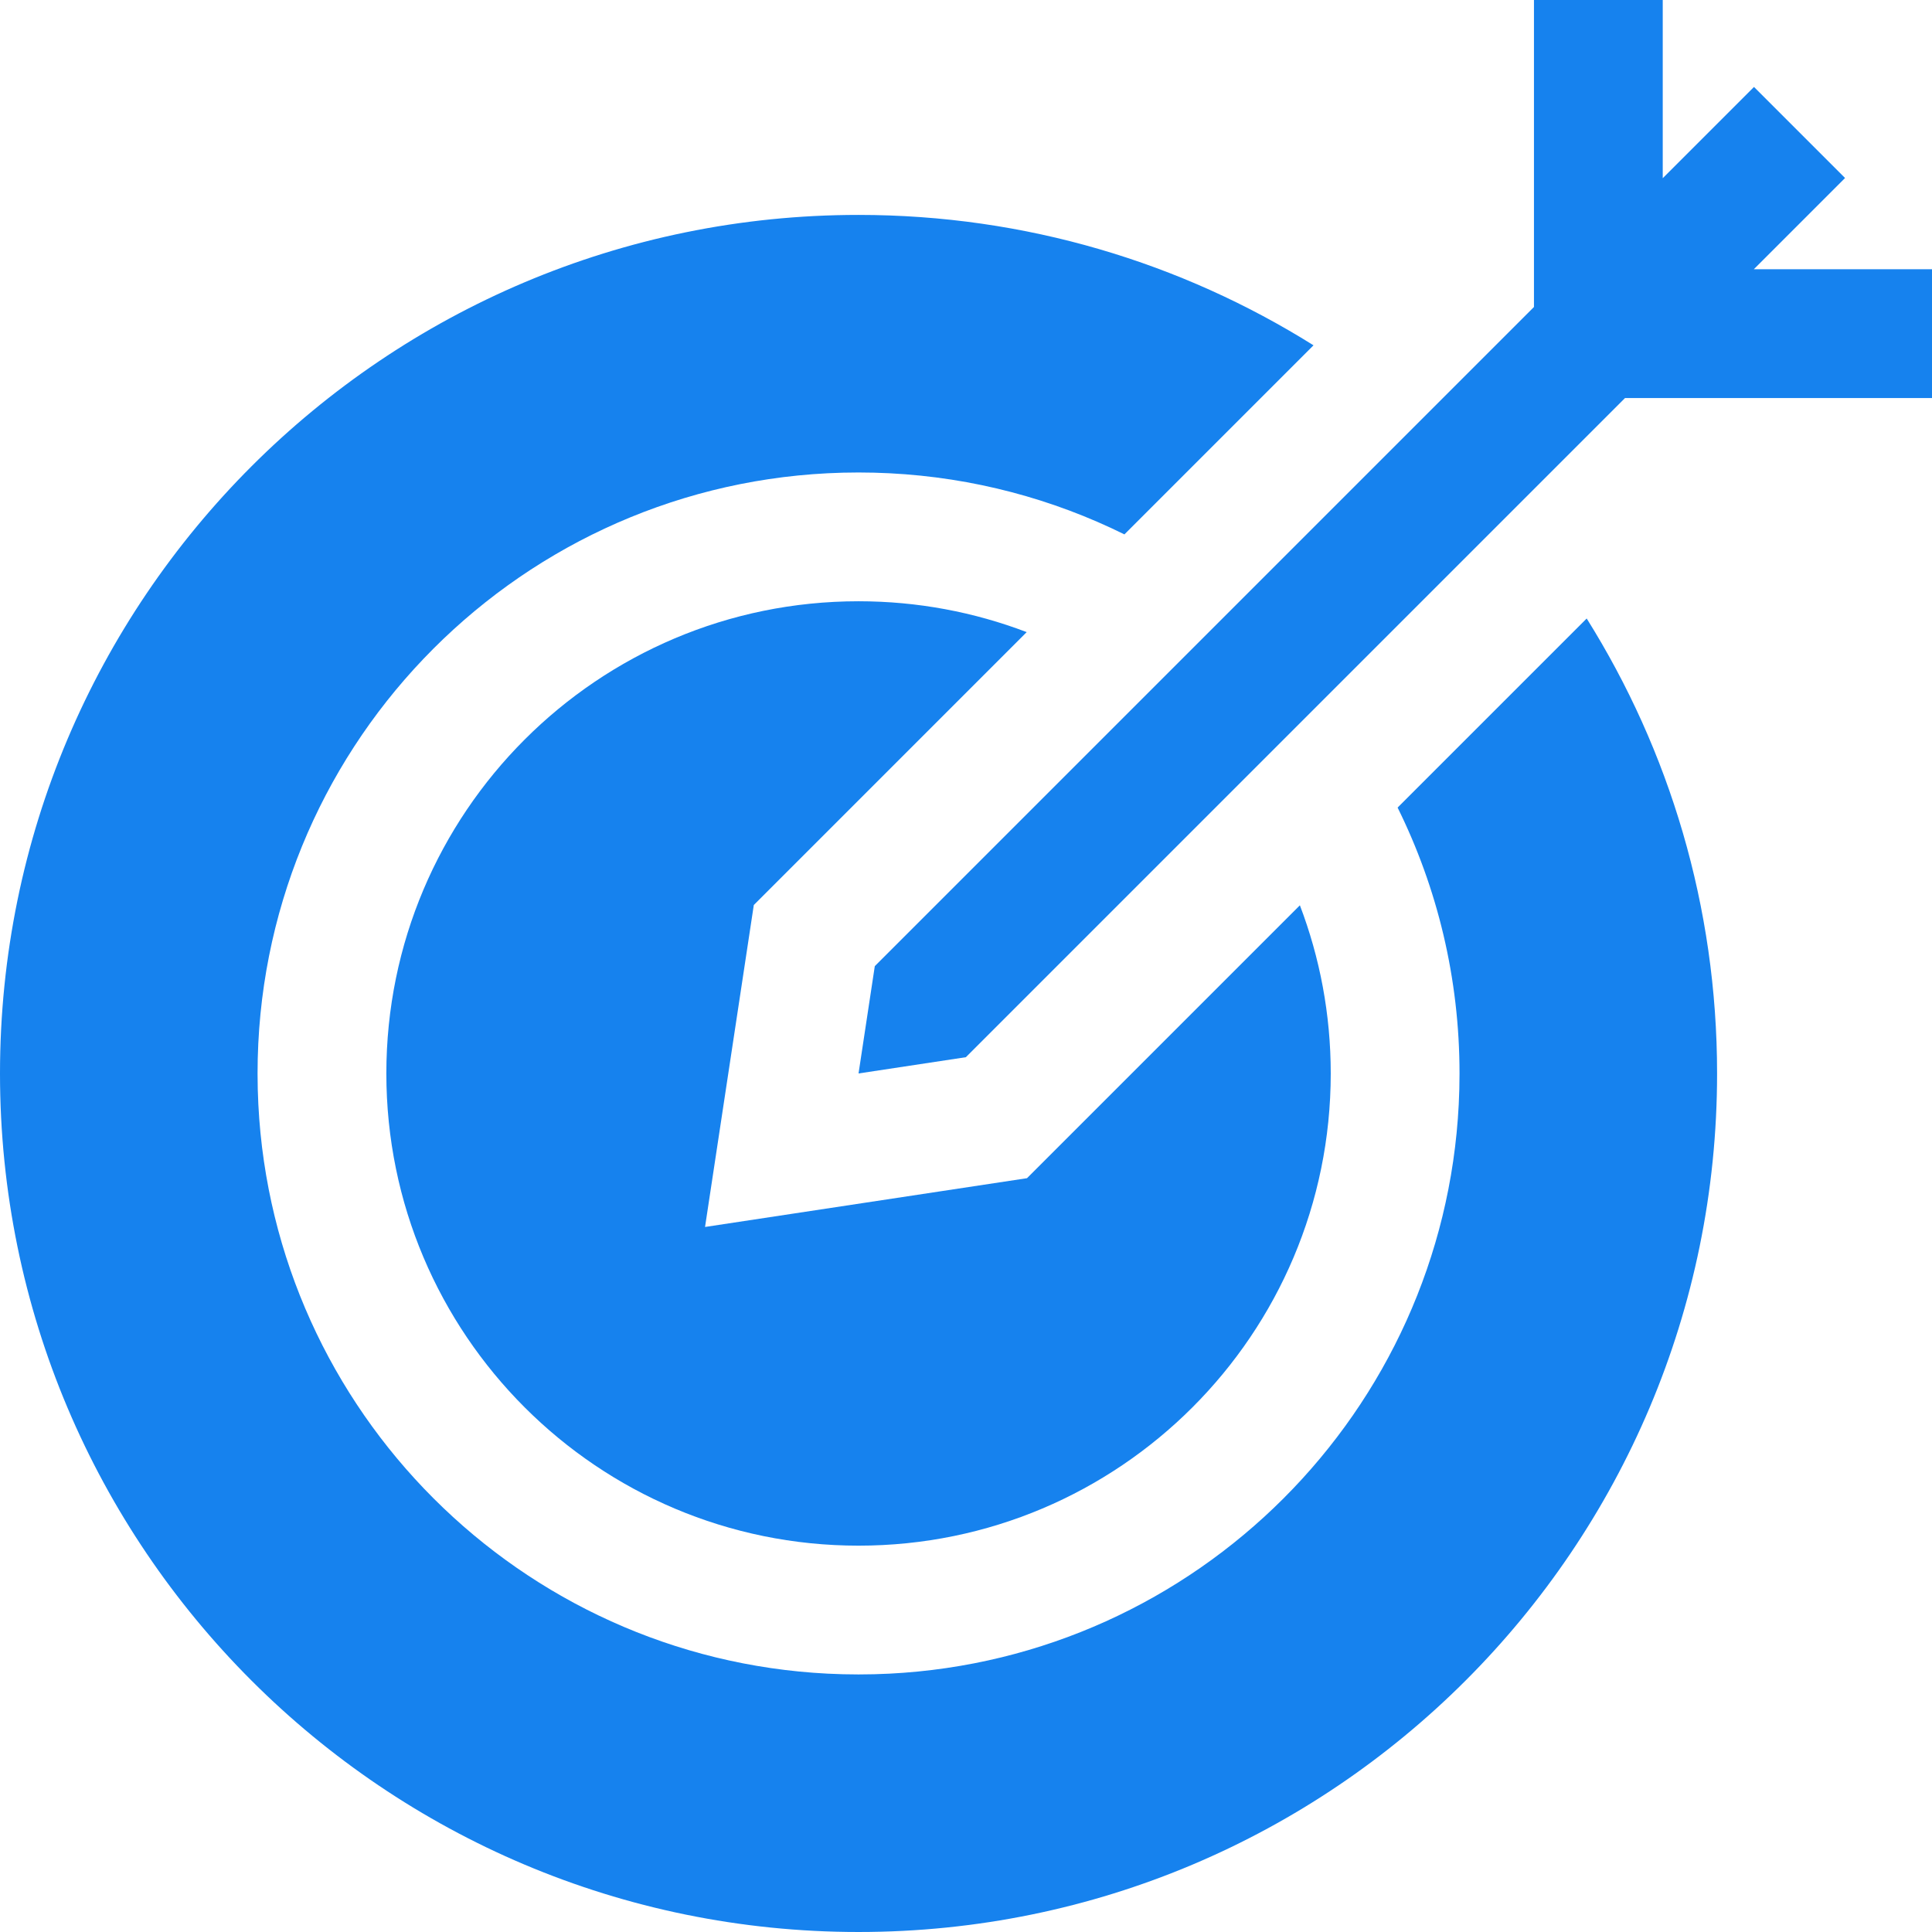
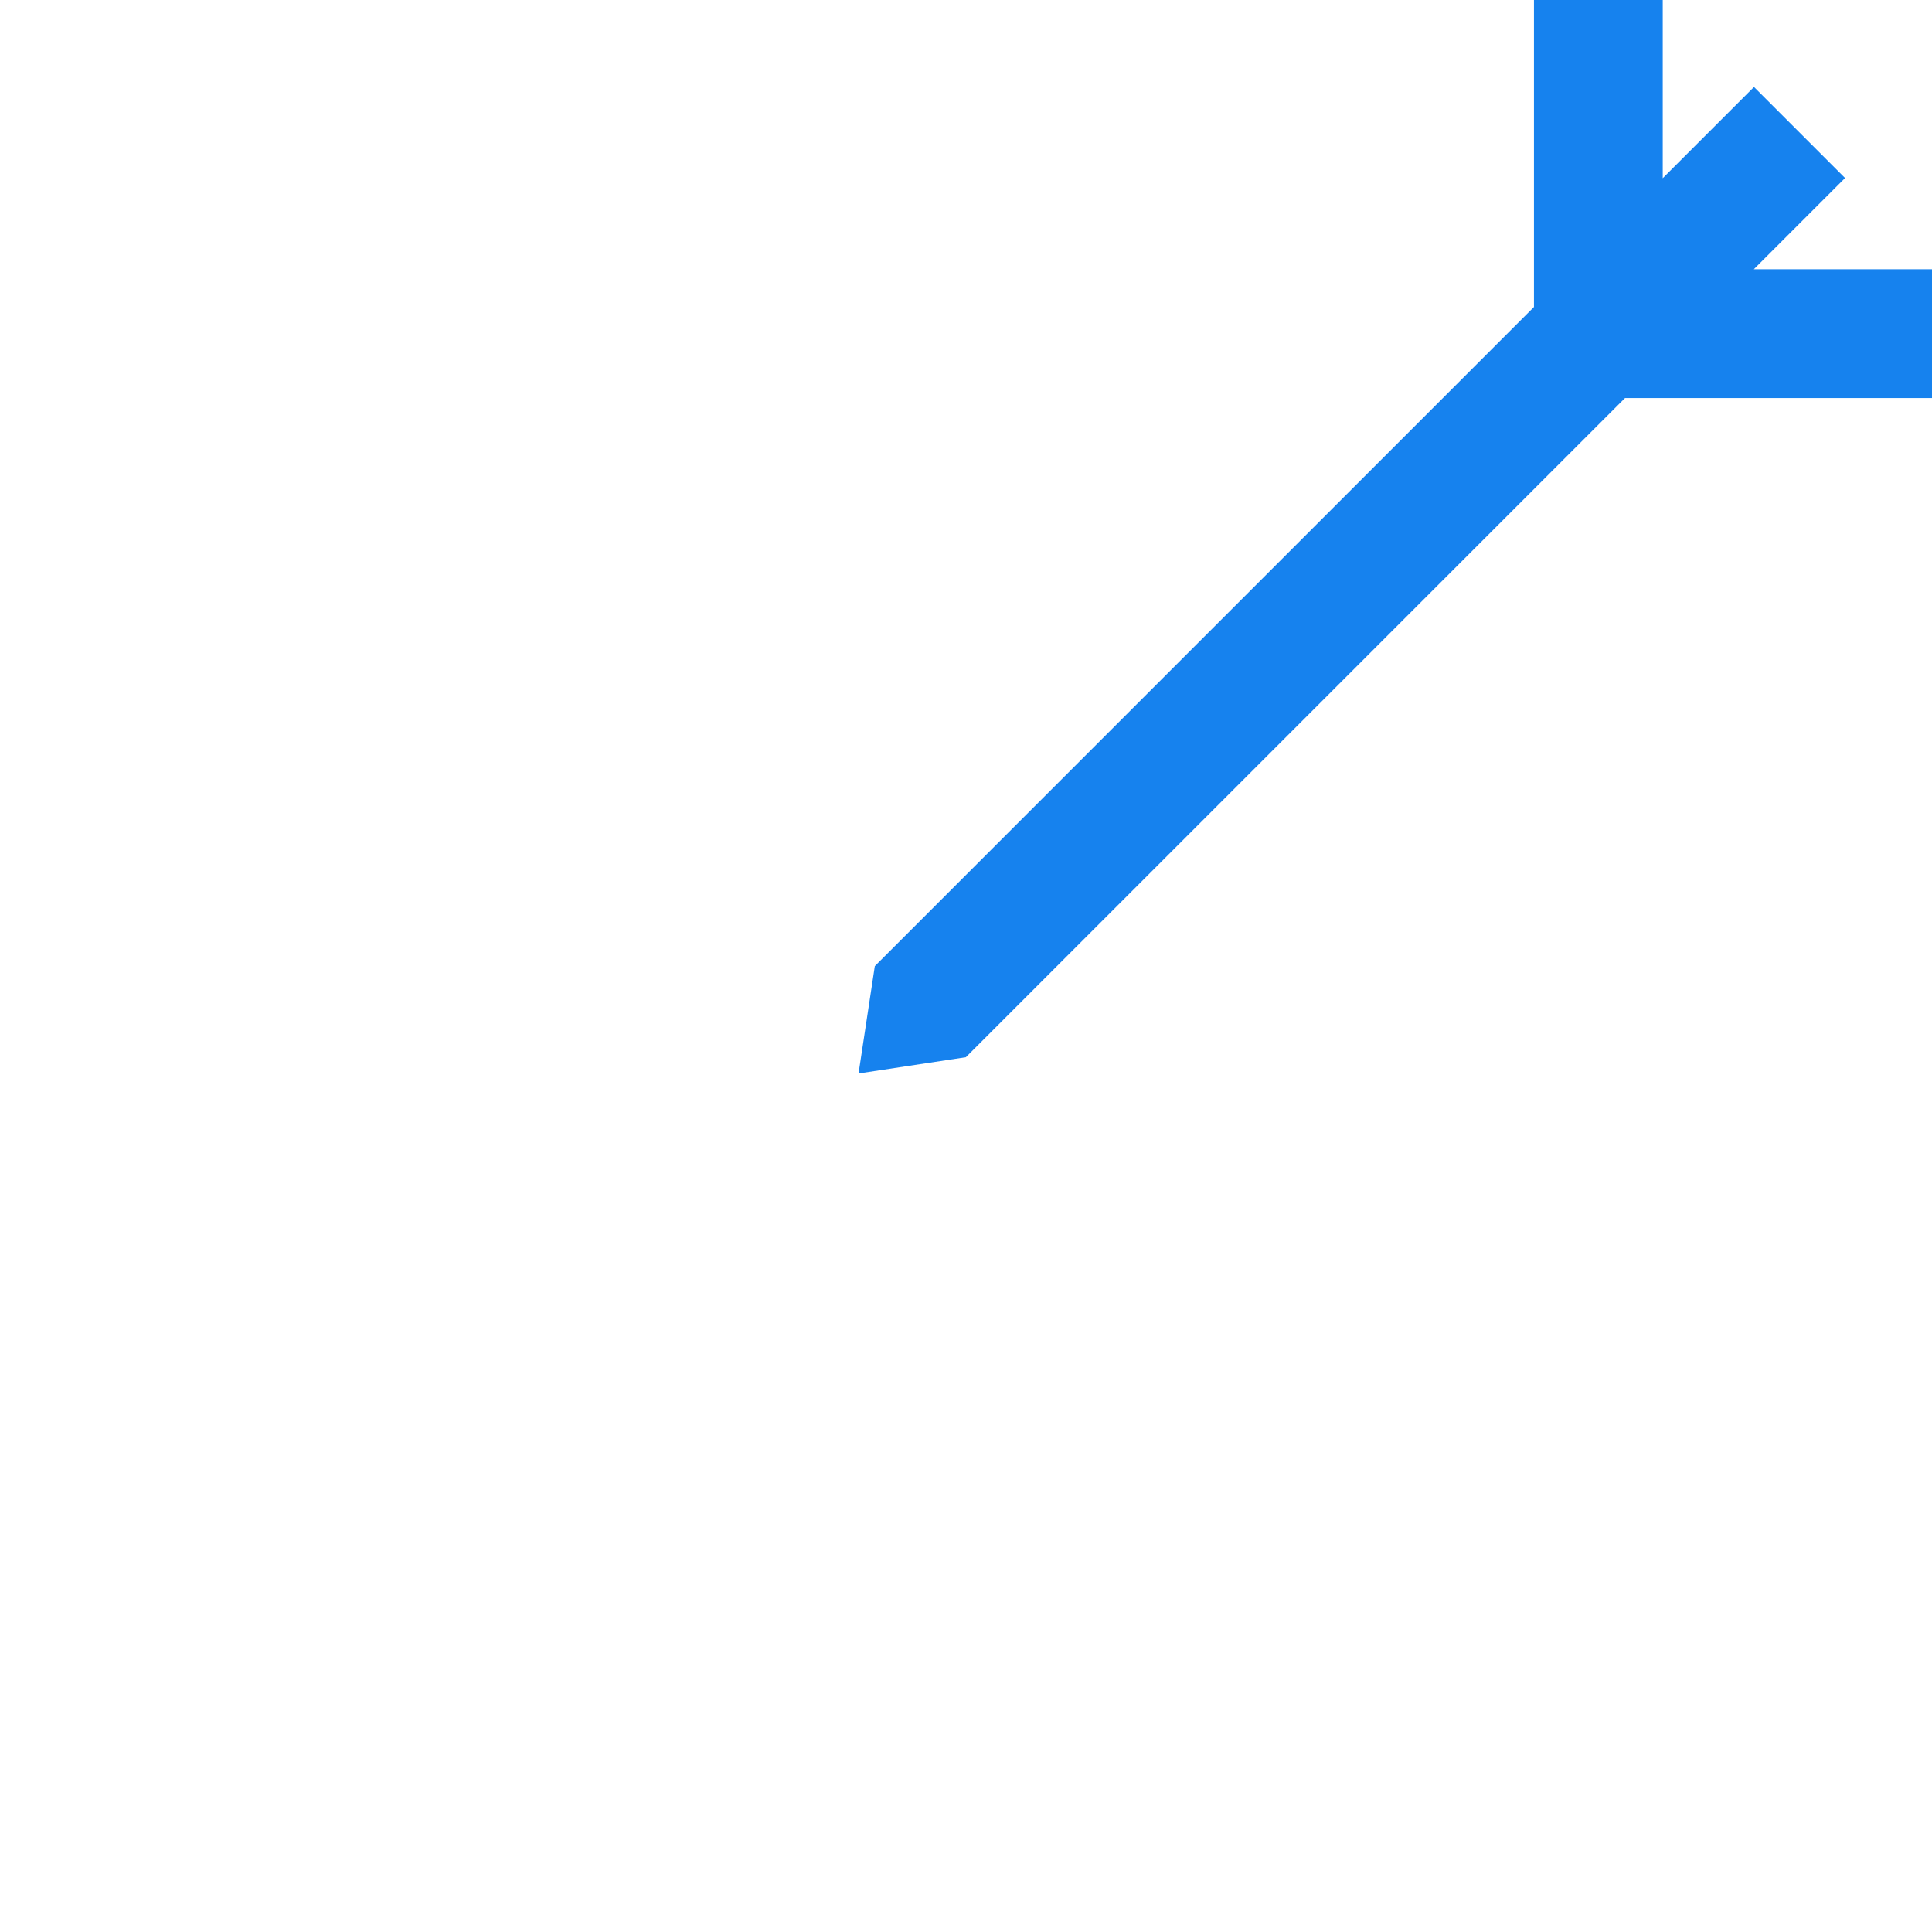
<svg xmlns="http://www.w3.org/2000/svg" version="1.1" id="Capa_1" x="0px" y="0px" viewBox="0 0 450.065 450.065" style="enable-background:new 0 0 450.065 450.065;" xml:space="preserve" width="100px" height="100px">
  <g id="XMLID_33_">
-     <path id="XMLID_338_" d="M340,250.065c0,2.416-0.061,4.818-0.182,7.204c-3.628,71.586-61.028,128.985-132.613,132.614   c-2.386,0.121-4.789,0.182-7.205,0.182s-4.818-0.061-7.205-0.182C121.21,386.255,63.811,328.855,60.182,257.27   c-0.121-2.386-0.182-4.788-0.182-7.204c0-74.904,58.824-136.068,132.795-139.818c2.386-0.121,4.789-0.182,7.205-0.182   s4.818,0.062,7.205,0.182c19.577,0.993,38.088,6.015,54.733,14.241l44.047-44.047C275.254,61.2,238.93,50.065,200,50.065   c-110.457,0-200,89.543-200,200s89.543,200,200,200s200-89.543,200-200c0-38.931-11.135-75.255-30.376-105.984l-44.047,44.046   C334.806,206.802,340,227.825,340,250.065z" fill="#1682ee" />
-     <path id="XMLID_340_" d="M239.242,274.463l-75.001,11.362l11.361-75.001l63.57-63.571c-12.17-4.64-25.373-7.188-39.172-7.188   c-60.752,0-110,49.248-110,110c0,60.751,49.248,110,110,110s110-49.249,110-110c0-13.8-2.548-27.002-7.188-39.173L239.242,274.463z   " fill="#1682ee" />
    <polygon id="XMLID_341_" points="429.81,41.469 408.596,20.255 387.341,41.511 387.341,0 357.341,0 357.341,71.511    203.787,225.065 200,250.065 225,246.278 378.554,92.725 450.065,92.725 450.065,62.725 408.554,62.725  " fill="#1682ee" />
  </g>
  <g>
</g>
  <g>
</g>
  <g>
</g>
  <g>
</g>
  <g>
</g>
  <g>
</g>
  <g>
</g>
  <g>
</g>
  <g>
</g>
  <g>
</g>
  <g>
</g>
  <g>
</g>
  <g>
</g>
  <g>
</g>
  <g>
</g>
</svg>